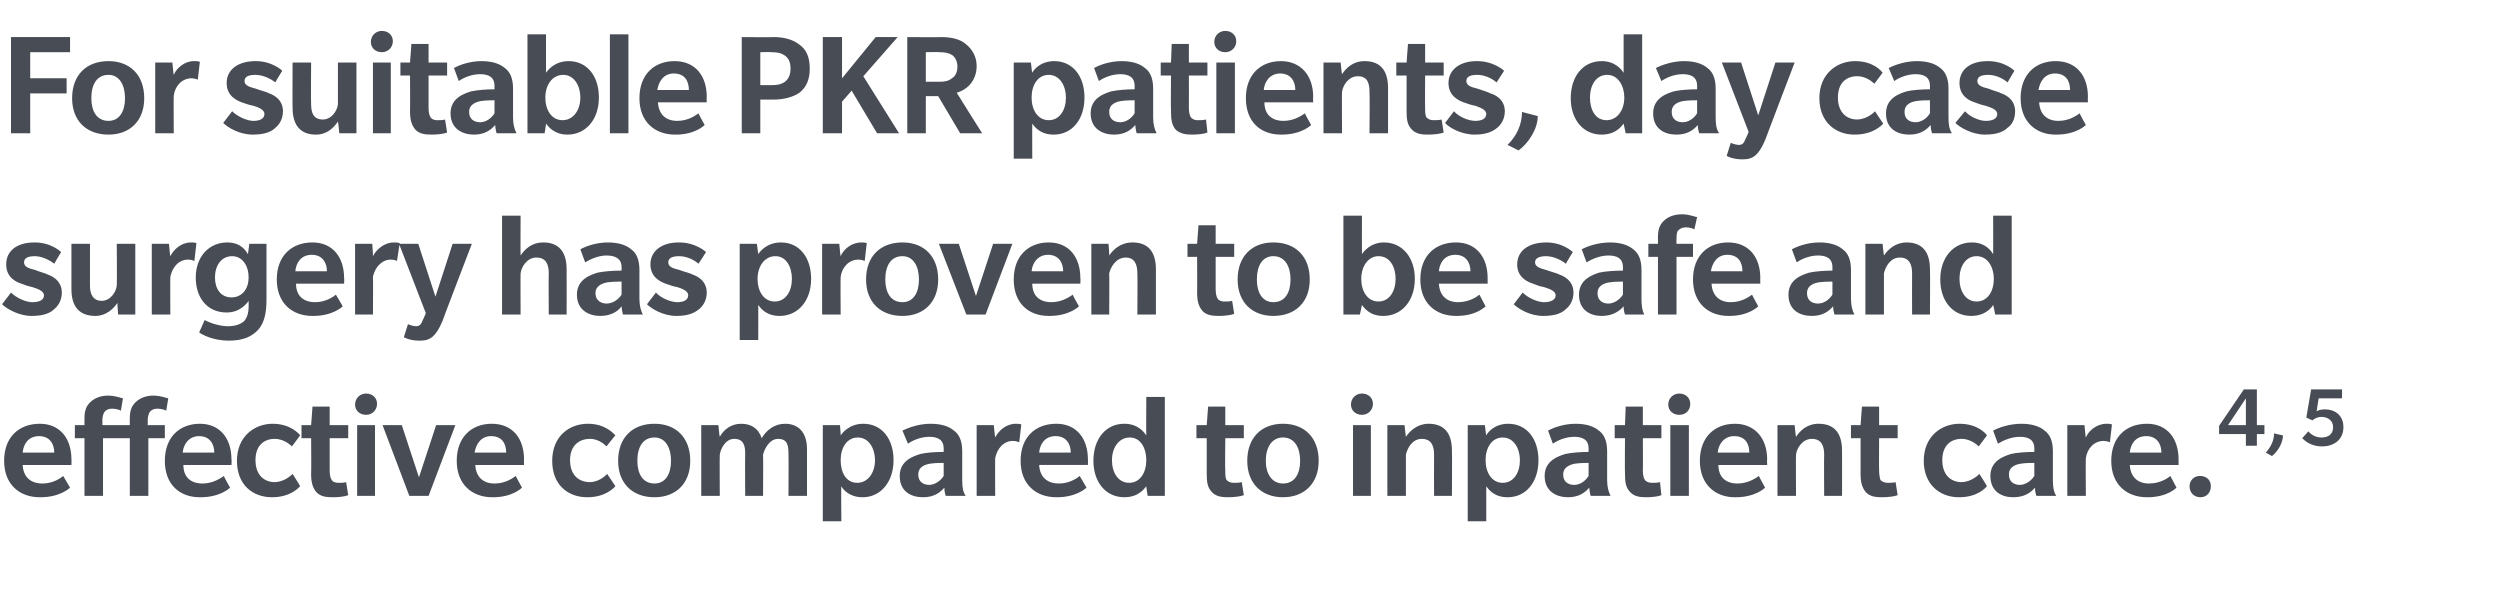
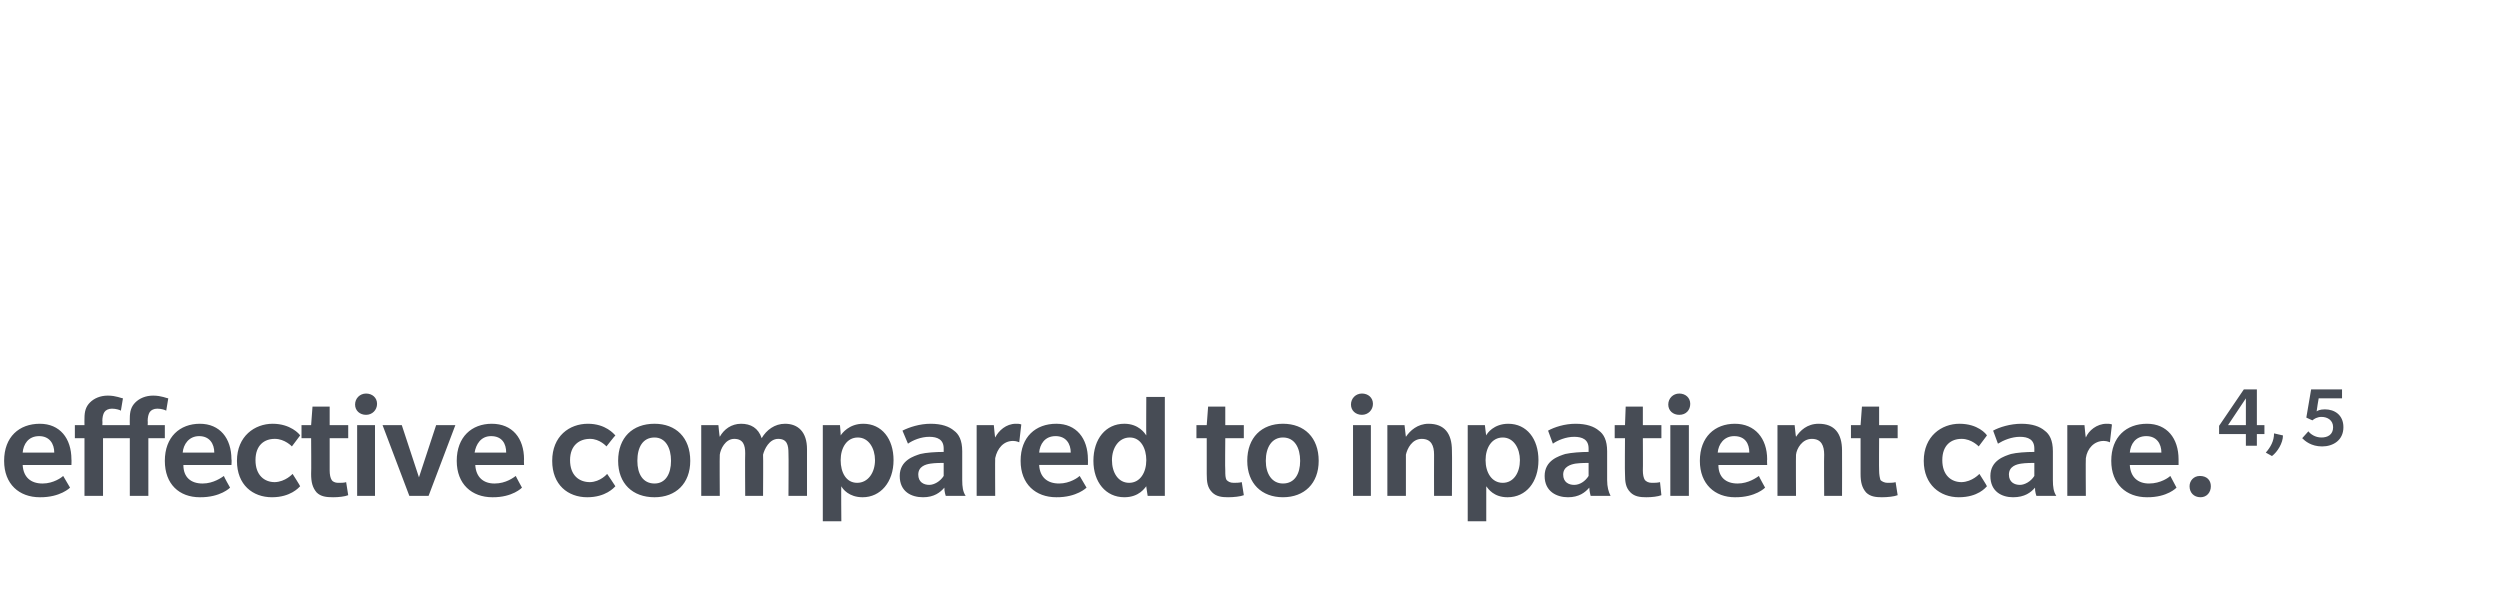
<svg xmlns="http://www.w3.org/2000/svg" version="1.1" width="364px" height="88.6px" viewBox="0 -5 364 88.6" style="top:-5px">
  <desc>For suitable PKR patients, day case surgery has proven to be safe and effective compared to inpatient care.4, 5</desc>
  <defs />
  <g id="Polygon140192">
    <path d="m3.3 62.7c.1 1.8 1.2 2.7 2.9 2.7c1.6 0 2.8-.9 3-1.1l1 1.7s-1.4 1.43-4.4 1.4c-3 0-5.2-1.9-5.2-5.3c0-3.5 2.2-5.4 5.2-5.4c2.9 0 4.6 2.1 4.6 5.2c.03-.04 0 .8 0 .8H3.3zm2.4-4.2c-1.6 0-2.3 1.2-2.4 2.4h4.6c0-1.3-.7-2.4-2.2-2.4zm11.9-3.7c-.1-.1-.7-.3-1.3-.3c-.5 0-.9.2-1.1.5c-.2.3-.3.8-.3 1.3c.04 0 0 .6 0 .6h4s-.02-1.02 0-1c0-1 .2-1.7.8-2.3c.6-.6 1.5-1 2.6-1c1.2 0 2 .4 2.2.4l-.3 1.8c-.1-.1-.7-.3-1.3-.3c-.5 0-.9.2-1.1.5c-.2.3-.3.8-.3 1.3c.04 0 0 .6 0 .6h2.5v1.9h-2.4v8.4h-2.7v-8.4H15v8.4h-2.7v-8.4h-1.4v-1.9h1.4s-.02-1.02 0-1c0-1 .2-1.7.8-2.3c.6-.6 1.5-1 2.6-1c1.2 0 2 .4 2.2.4l-.3 1.8zm9.1 7.9c0 1.8 1.1 2.7 2.8 2.7c1.6 0 2.8-.9 3.1-1.1c-.04.05.9 1.7.9 1.7c0 0-1.38 1.43-4.4 1.4c-3 0-5.1-1.9-5.1-5.3c0-3.5 2.2-5.4 5.1-5.4c2.9 0 4.6 2.1 4.6 5.2c.05-.04 0 .8 0 .8h-7zm2.3-4.2c-1.5 0-2.3 1.2-2.4 2.4h4.6c0-1.3-.7-2.4-2.2-2.4zm14.7 7.3c-.2.2-1.4 1.6-4.1 1.6c-2.8 0-5.1-1.8-5.1-5.3c0-3.6 2.6-5.4 5.2-5.4c2.6 0 3.9 1.5 4 1.7c-.01-.01-1.2 1.6-1.2 1.6c0 0-1.03-1.11-2.5-1.1c-1.5 0-2.8.9-2.8 3.1c0 2.2 1.3 3.2 2.8 3.2c1.56-.04 2.6-1.2 2.6-1.2c0 0 1.14 1.78 1.1 1.8zm7 1.3c-.5.2-1.4.3-2.2.3c-1 0-1.8-.1-2.4-.7c-.6-.7-.8-1.5-.8-2.7c.04.02 0-5.2 0-5.2h-1.4v-1.9h1.4l.2-2.7h2.5v2.7h2.7v1.9H48v4.7c0 .6.1 1.1.3 1.4c.1.2.5.4.9.4c.5 0 .9 0 1.2-.1l.3 1.9zm2.6-11.7c-.9 0-1.6-.6-1.6-1.5c0-.9.7-1.6 1.6-1.6c.9 0 1.6.6 1.6 1.5c0 .9-.7 1.6-1.6 1.6zM52 67.2V56.9h2.6v10.3H52zm10.4 0h-2.8l-3.9-10.3h2.8l2.5 7.6l2.5-7.6h2.8l-3.9 10.3zm6.8-4.5c.1 1.8 1.2 2.7 2.8 2.7c1.7 0 2.8-.9 3.1-1.1c-.01.05.9 1.7.9 1.7c0 0-1.35 1.43-4.3 1.4c-3 0-5.2-1.9-5.2-5.3c0-3.5 2.2-5.4 5.1-5.4c3 0 4.7 2.1 4.7 5.2c-.03-.04 0 .8 0 .8h-7.1zm2.3-4.2c-1.5 0-2.2 1.2-2.4 2.4h4.6c0-1.3-.6-2.4-2.2-2.4zm18.1 7.3c-.2.2-1.4 1.6-4.1 1.6c-2.8 0-5.1-1.8-5.1-5.3c0-3.6 2.5-5.4 5.2-5.4c2.6 0 3.8 1.5 4 1.7c-.04-.01-1.3 1.6-1.3 1.6c0 0-.96-1.11-2.4-1.1c-1.5 0-2.9.9-2.9 3.1c0 2.2 1.3 3.2 2.9 3.2c1.53-.04 2.5-1.2 2.5-1.2c0 0 1.21 1.78 1.2 1.8zm5.7 1.6c-3.2 0-5.3-2-5.3-5.3c0-3.4 2.1-5.4 5.3-5.4c3.1 0 5.2 2 5.2 5.4c0 3.3-2.1 5.3-5.2 5.3zm0-8.7c-1.7 0-2.5 1.4-2.5 3.4c0 1.9.8 3.3 2.5 3.3c1.6 0 2.4-1.4 2.4-3.3c0-1.9-.8-3.4-2.4-3.4zm19.5 8.5s.04-6.15 0-6.2c0-1.2-.2-2.1-1.5-2.1c-1.3 0-2 1.5-2.2 2.3c.04-.04 0 6 0 6h-2.6s-.04-6.15 0-6.2c0-1.2-.3-2.1-1.6-2.1c-1.3 0-2 1.5-2.1 2.3c-.04-.04 0 6 0 6h-2.7V56.9h2.5s.16 1.73.2 1.7c.6-1.1 1.7-1.9 3.1-1.9c1.4 0 2.5.6 3 2.1c.7-1.2 1.9-2.1 3.4-2.1c1.9 0 3.2 1.2 3.2 3.7v6.8h-2.7zm10.8.2c-2 0-2.9-1.2-3.1-1.6c-.05-.04 0 5.1 0 5.1h-2.7v-14h2.5s.13 1.51.1 1.5c.2-.3 1.2-1.7 3.3-1.7c2.7 0 4.4 2.2 4.4 5.3c0 3.2-1.9 5.4-4.5 5.4zm-.7-8.7c-1.6 0-2.5 1.5-2.5 3.3c0 1.8.8 3.3 2.4 3.3c1.6 0 2.6-1.5 2.6-3.3c0-1.7-.9-3.3-2.5-3.3zm12.8 8.5s-.22-.63-.2-1.2c-.6.7-1.5 1.4-3.1 1.4c-1.7 0-3.4-.8-3.4-3.1c0-2.3 2.1-2.9 3-3.2c.8-.2 2.2-.3 3.4-.3v-.5c0-1.3-.9-1.7-2.1-1.7c-1.2 0-2.4.5-3.1 1l-.8-1.9c1-.5 2.5-1 4.1-1c1.6 0 2.7.4 3.4 1c.7.5 1.2 1.4 1.2 3v4.2c0 1 .1 1.7.5 2.3h-2.9zm-.3-4.8c-.2 0-1.3 0-1.9.1c-.7.1-1.8.4-1.8 1.6c0 1.1.8 1.5 1.6 1.5c.7 0 1.6-.5 2.1-1.3v-1.9zm11-3s-.39-.2-.9-.2c-1.4 0-2.3 1.1-2.6 2.5c-.03.01 0 5.5 0 5.5h-2.7V56.9h2.5s.17 1.84.2 1.8c.5-1 1.6-2 3-2c.51-.03.8.1.8.1l-.3 2.6zm2.9 3.3c.1 1.8 1.2 2.7 2.9 2.7c1.6 0 2.8-.9 3-1.1l1 1.7s-1.41 1.43-4.4 1.4c-3 0-5.2-1.9-5.2-5.3c0-3.5 2.2-5.4 5.2-5.4c2.9 0 4.6 2.1 4.6 5.2c.02-.04 0 .8 0 .8h-7.1zm2.4-4.2c-1.6 0-2.3 1.2-2.4 2.4h4.6c0-1.3-.7-2.4-2.2-2.4zm13.4 8.7s-.23-1.44-.2-1.4c-.2.2-1 1.6-3.2 1.6c-2.7 0-4.5-2.2-4.5-5.3c0-3.2 1.8-5.4 4.5-5.4c2.1 0 3 1.4 3.2 1.7c-.03.01 0-5.6 0-5.6h2.7v14.4h-2.5zm-2.6-8.5c-1.6 0-2.6 1.5-2.6 3.3c0 1.8.9 3.3 2.5 3.3c1.6 0 2.5-1.5 2.5-3.3c0-1.7-.8-3.3-2.4-3.3zm16.6 8.4c-.5.2-1.5.3-2.3.3c-.9 0-1.7-.1-2.3-.7c-.7-.7-.8-1.5-.8-2.7v-5.2h-1.5v-1.9h1.5l.2-2.7h2.5v2.7h2.7v1.9h-2.7s-.05 4.71 0 4.7c0 .6 0 1.1.2 1.4c.2.2.5.4 1 .4c.4 0 .8 0 1.2-.1l.3 1.9zm5.7.3c-3.1 0-5.2-2-5.2-5.3c0-3.4 2.1-5.4 5.2-5.4c3.1 0 5.2 2 5.2 5.4c0 3.3-2.1 5.3-5.2 5.3zm0-8.7c-1.6 0-2.5 1.4-2.5 3.4c0 1.9.9 3.3 2.5 3.3c1.7 0 2.5-1.4 2.5-3.3c0-1.9-.8-3.4-2.5-3.4zm11.5-3.3c-.9 0-1.6-.6-1.6-1.5c0-.9.7-1.6 1.6-1.6c.9 0 1.6.6 1.6 1.5c0 .9-.7 1.6-1.6 1.6zM197 67.2V56.9h2.6v10.3H197zm11.8 0s-.02-5.97 0-6c0-1.3-.4-2.3-1.8-2.3c-1.4 0-2.1 1.4-2.3 2.3v6H202V56.9h2.5s.19 1.73.2 1.7c.6-.9 1.7-1.9 3.3-1.9c2.3 0 3.4 1.4 3.4 3.9c.04.01 0 6.6 0 6.6h-2.6zm10.7.2c-2 0-2.8-1.2-3.1-1.6v5.1h-2.7v-14h2.5s.17 1.51.2 1.5c.1-.3 1.1-1.7 3.2-1.7c2.7 0 4.4 2.2 4.4 5.3c0 3.2-1.8 5.4-4.5 5.4zm-.7-8.7c-1.6 0-2.5 1.5-2.5 3.3c0 1.8.9 3.3 2.5 3.3c1.6 0 2.5-1.5 2.5-3.3c0-1.7-.9-3.3-2.5-3.3zm12.8 8.5s-.18-.63-.2-1.2c-.6.7-1.5 1.4-3.1 1.4c-1.6 0-3.4-.8-3.4-3.1c0-2.3 2.1-2.9 3-3.2c.9-.2 2.3-.3 3.4-.3v-.5c0-1.3-.9-1.7-2.1-1.7c-1.2 0-2.4.5-3.1 1l-.7-1.9c.9-.5 2.4-1 4-1c1.6 0 2.7.4 3.4 1c.7.5 1.2 1.4 1.2 3v4.2c0 1 .2 1.7.5 2.3h-2.9zm-.3-4.8c-.2 0-1.2 0-1.9.1c-.6.1-1.8.4-1.8 1.6c0 1.1.8 1.5 1.6 1.5c.8 0 1.6-.5 2.1-1.3v-1.9zm10.6 4.7c-.5.2-1.4.3-2.2.3c-.9 0-1.7-.1-2.3-.7c-.7-.7-.8-1.5-.8-2.7c-.04.02 0-5.2 0-5.2h-1.5v-1.9h1.5l.1-2.7h2.5v2.7h2.7v1.9h-2.7s.03 4.71 0 4.7c0 .6.1 1.1.3 1.4c.2.2.5.4 1 .4c.4 0 .8 0 1.2-.1l.2 1.9zm2.6-11.7c-.9 0-1.6-.6-1.6-1.5c0-.9.7-1.6 1.6-1.6c.9 0 1.6.6 1.6 1.5c0 .9-.6 1.6-1.6 1.6zm-1.3 11.8V56.9h2.7v10.3h-2.7zm7-4.5c0 1.8 1.1 2.7 2.8 2.7c1.6 0 2.8-.9 3.1-1.1c-.02.05.9 1.7.9 1.7c0 0-1.36 1.43-4.4 1.4c-2.9 0-5.1-1.9-5.1-5.3c0-3.5 2.2-5.4 5.1-5.4c2.9 0 4.7 2.1 4.7 5.2c-.04-.04 0 .8 0 .8h-7.1zm2.3-4.2c-1.5 0-2.3 1.2-2.4 2.4h4.6c0-1.3-.6-2.4-2.2-2.4zm13.1 8.7s-.04-5.97 0-6c0-1.3-.4-2.3-1.8-2.3c-1.4 0-2.2 1.4-2.3 2.3c-.03-.04 0 6 0 6h-2.7V56.9h2.5s.17 1.73.2 1.7c.6-.9 1.6-1.9 3.3-1.9c2.3 0 3.4 1.4 3.4 3.9c.02.01 0 6.6 0 6.6h-2.6zm10.7-.1c-.5.2-1.5.3-2.3.3c-.9 0-1.7-.1-2.3-.7c-.6-.7-.8-1.5-.8-2.7v-5.2h-1.4v-1.9h1.4l.2-2.7h2.5v2.7h2.7v1.9h-2.7s-.03 4.71 0 4.7c0 .6.1 1.1.2 1.4c.2.2.6.4 1 .4c.4 0 .9 0 1.2-.1l.3 1.9zm13-1.3c-.2.2-1.3 1.6-4.1 1.6c-2.7 0-5.1-1.8-5.1-5.3c0-3.6 2.6-5.4 5.2-5.4c2.7 0 3.9 1.5 4 1.7l-1.2 1.6s-1.03-1.11-2.5-1.1c-1.5 0-2.8.9-2.8 3.1c0 2.2 1.3 3.2 2.8 3.2c1.56-.04 2.6-1.2 2.6-1.2c0 0 1.14 1.78 1.1 1.8zm7.2 1.4s-.23-.63-.2-1.2c-.6.7-1.5 1.4-3.2 1.4c-1.6 0-3.3-.8-3.3-3.1c0-2.3 2.1-2.9 3-3.2c.8-.2 2.2-.3 3.4-.3v-.5c0-1.3-.9-1.7-2.1-1.7c-1.2 0-2.4.5-3.2 1l-.7-1.9c.9-.5 2.5-1 4.1-1c1.6 0 2.7.4 3.4 1c.7.5 1.2 1.4 1.2 3v4.2c0 1 .1 1.7.5 2.3h-2.9zm-.3-4.8c-.2 0-1.3 0-1.9.1c-.7.1-1.8.4-1.8 1.6c0 1.1.8 1.5 1.6 1.5c.7 0 1.6-.5 2.1-1.3v-1.9zm11-3s-.39-.2-.9-.2c-1.4 0-2.4 1.1-2.6 2.5c-.04.01 0 5.5 0 5.5H301V56.9h2.5s.16 1.84.2 1.8c.4-1 1.6-2 3-2c.5-.03.8.1.8.1l-.3 2.6zm2.9 3.3c.1 1.8 1.2 2.7 2.8 2.7c1.7 0 2.9-.9 3.1-1.1l.9 1.7s-1.31 1.43-4.3 1.4c-3 0-5.2-1.9-5.2-5.3c0-3.5 2.2-5.4 5.2-5.4c2.9 0 4.6 2.1 4.6 5.2v.8h-7.1zm2.4-4.2c-1.6 0-2.3 1.2-2.4 2.4h4.6c0-1.3-.7-2.4-2.2-2.4zm7.9 8.9c-1 0-1.6-.7-1.6-1.6c0-.8.6-1.5 1.5-1.5c1 0 1.6.6 1.6 1.5c0 .9-.6 1.6-1.5 1.6zm8.2-9.2v1.7H327v-1.7h-3.9V57l3.6-5.3h1.9v5.2h1.1v1.3h-1.1zM327 53l-2.6 3.9h2.6V53zm5.4 5.4c0 1.1-.8 2.4-1.6 3l-.9-.5c.7-.8 1.2-1.7 1.2-2.8l1.3.3zm5.7 1.6c-1.6 0-2.5-.8-2.9-1.2l.9-1c.3.4 1 .9 1.9.9c.9 0 1.7-.4 1.7-1.5c0-1-.8-1.5-1.7-1.5c-.6 0-1.1.3-1.3.5c.01.03-.9-.4-.9-.4l.7-4.1h4.5v1.3h-3.4s-.32 1.86-.3 1.9c.1-.1.5-.3 1.2-.3c1.4 0 2.7.8 2.7 2.6c0 1.9-1.5 2.8-3.1 2.8z" stroke="none" fill="#474c55" />
  </g>
  <g id="Polygon140191">
-     <path d="m7.9 40c-.5.5-1.4 1-3.3 1c-1.8 0-3.6-1-4.3-1.7l1.3-1.7c.8.8 2.2 1.4 3.1 1.4c1 0 1.7-.3 1.7-1c0-.7-1.1-1-1.7-1.2c-.5-.1-1.1-.3-1.6-.5c-.6-.2-2.2-.8-2.2-2.8c0-2 1.6-3.2 4.1-3.2c2.46-.03 3.9 1.4 3.9 1.4c0 0-1 1.65-1 1.7c-.9-.7-2-1.1-2.8-1.1c-.9 0-1.6.2-1.6.9c0 .7.8.9 1.6 1.1c.7.3 1.6.5 1.9.7c.3.1 2 .7 2 2.6c0 1.2-.6 2-1.1 2.4zm9.3.8s-.13-1.73-.1-1.7c-.6.9-1.7 1.9-3.2 1.9c-2.3 0-3.5-1.3-3.5-3.9c.01.01 0-6.6 0-6.6h2.7s-.01 6.06 0 6.1c0 1.3.5 2.2 1.7 2.2c1.3 0 2.1-1.3 2.2-2.2c.05-.01 0-6.1 0-6.1h2.7v10.3h-2.5zM28.3 33s-.38-.2-.9-.2c-1.4 0-2.3 1.1-2.6 2.5c-.03.01 0 5.5 0 5.5h-2.7V30.5h2.5s.17 1.84.2 1.8c.5-1 1.6-2 3-2c.51-.03.8.1.8.1l-.3 2.6zm9.3 10c-.9 1-2.2 1.6-4.3 1.6c-2.1 0-3.8-.8-4.3-1.2l.8-1.8c.9.5 2.3.9 3.4.9c1.1 0 1.8-.3 2.3-.7c.4-.4.7-1.1.7-2.2v-.8c-.2.3-1.2 1.7-3.2 1.7c-2.8 0-4.5-2.1-4.5-5.1c0-3 1.9-5.1 4.6-5.1c2.1 0 2.8 1.4 3 1.7l.2-1.5h2.5v8.1c0 1.9-.3 3.4-1.2 4.4zm-3.8-10.7c-1.6 0-2.5 1.4-2.5 3.1c0 1.6.8 2.9 2.4 2.9c1.6 0 2.5-1.3 2.5-2.9c0-1.7-.9-3.1-2.4-3.1zm9.3 4c0 1.8 1.1 2.7 2.8 2.7c1.6 0 2.8-.9 3-1.1c.05.05 1 1.7 1 1.7c0 0-1.39 1.43-4.4 1.4c-3 0-5.2-1.9-5.2-5.3c0-3.5 2.2-5.4 5.2-5.4c2.9 0 4.6 2.1 4.6 5.2c.04-.04 0 .8 0 .8h-7zm2.3-4.2c-1.6 0-2.3 1.2-2.4 2.4h4.6c0-1.3-.7-2.4-2.2-2.4zm12.4.9s-.31-.2-.9-.2c-1.3 0-2.3 1.1-2.6 2.5c.04.01 0 5.5 0 5.5h-2.6V30.5h2.5s.14 1.84.1 1.8c.5-1 1.7-2 3-2c.58-.03.9.1.9.1l-.4 2.6zm6.6 8.8c-.9 2.1-1.7 2.8-3.2 2.8c-1.51.04-2.4-.5-2.4-.5l.6-1.9s.57.26 1.1.3c.6 0 .8-.2 1.1-1c.02.04.4-.9.4-.9l-3.9-10.1h2.8l2.5 7.7l2.5-7.7h2.8s-4.33 11.3-4.3 11.3zm15.5-1s-.04-5.97 0-6c0-1.3-.4-2.3-1.8-2.3c-1.4 0-2.2 1.4-2.3 2.3c-.03-.04 0 6 0 6h-2.7V26.4h2.7s-.03 5.83 0 5.8c.6-.9 1.6-1.9 3.3-1.9c2.3 0 3.4 1.4 3.4 3.9c.02.01 0 6.6 0 6.6h-2.6zm10.8 0s-.17-.63-.2-1.2c-.5.7-1.5 1.4-3.1 1.4c-1.6 0-3.4-.8-3.4-3.1c0-2.3 2.1-2.9 3-3.2c.9-.2 2.3-.3 3.5-.3v-.5c0-1.3-1-1.7-2.2-1.7c-1.1 0-2.3.5-3.1 1l-.7-1.9c.9-.5 2.4-1 4-1c1.6 0 2.7.4 3.4 1c.7.5 1.2 1.4 1.2 3v4.2c0 1 .2 1.7.5 2.3h-2.9zm-.2-4.8c-.3 0-1.3 0-2 .1c-.6.1-1.8.4-1.8 1.6c0 1.1.9 1.5 1.6 1.5c.8 0 1.7-.5 2.2-1.3V36zm11.3 4c-.6.5-1.5 1-3.3 1c-1.9 0-3.6-1-4.3-1.7l1.3-1.7c.7.8 2.2 1.4 3.1 1.4c.9 0 1.6-.3 1.6-1c0-.7-1-1-1.6-1.2c-.6-.1-1.1-.3-1.7-.5c-.5-.2-2.2-.8-2.2-2.8c0-2 1.7-3.2 4.1-3.2c2.51-.03 4 1.4 4 1.4c0 0-1.05 1.65-1.1 1.7c-.8-.7-1.9-1.1-2.8-1.1c-.9 0-1.6.2-1.6.9c0 .7.8.9 1.6 1.1c.8.3 1.7.5 2 .7c.3.1 2 .7 2 2.6c0 1.2-.6 2-1.1 2.4zm11.7 1c-2 0-2.8-1.2-3.1-1.6c.02-.04 0 5.1 0 5.1h-2.7v-14h2.5s.19 1.51.2 1.5c.2-.3 1.2-1.7 3.3-1.7c2.7 0 4.4 2.2 4.4 5.3c0 3.2-1.9 5.4-4.6 5.4zm-.6-8.7c-1.6 0-2.6 1.5-2.6 3.3c0 1.8.9 3.3 2.5 3.3c1.6 0 2.5-1.5 2.5-3.3c0-1.7-.8-3.3-2.4-3.3zm13 .7s-.39-.2-.9-.2c-1.4 0-2.4 1.1-2.6 2.5c-.04.01 0 5.5 0 5.5h-2.7V30.5h2.5s.16 1.84.2 1.8c.4-1 1.6-2 3-2c.5-.03.8.1.8.1l-.3 2.6zm5.5 8c-3.2 0-5.3-2-5.3-5.3c0-3.4 2.1-5.4 5.3-5.4c3.1 0 5.2 2 5.2 5.4c0 3.3-2.1 5.3-5.2 5.3zm0-8.7c-1.7 0-2.5 1.4-2.5 3.4c0 1.9.8 3.3 2.5 3.3c1.6 0 2.4-1.4 2.4-3.3c0-1.9-.8-3.4-2.4-3.4zm12.1 8.5h-2.8l-4-10.3h2.9l2.5 7.6l2.5-7.6h2.8l-3.9 10.3zm6.8-4.5c0 1.8 1.1 2.7 2.8 2.7c1.6 0 2.8-.9 3.1-1.1c-.05.05.9 1.7.9 1.7c0 0-1.39 1.43-4.4 1.4c-3 0-5.1-1.9-5.1-5.3c0-3.5 2.2-5.4 5.1-5.4c2.9 0 4.6 2.1 4.6 5.2c.04-.04 0 .8 0 .8h-7zm2.3-4.2c-1.5 0-2.3 1.2-2.4 2.4h4.6c0-1.3-.7-2.4-2.2-2.4zm13 8.7s.04-5.97 0-6c0-1.3-.4-2.3-1.7-2.3c-1.4 0-2.2 1.4-2.4 2.3c.04-.04 0 6 0 6h-2.6V30.5h2.5s.14 1.73.1 1.7c.6-.9 1.7-1.9 3.4-1.9c2.3 0 3.4 1.4 3.4 3.9v6.6h-2.7zm14.1-.1c-.5.2-1.5.3-2.2.3c-1 0-1.8-.1-2.4-.7c-.6-.7-.8-1.5-.8-2.7c.03.02 0-5.2 0-5.2h-1.4v-1.9h1.4l.2-2.7h2.5v2.7h2.7v1.9H177v4.7c0 .6.1 1.1.3 1.4c.1.2.5.4.9.4c.5 0 .9 0 1.2-.1l.3 1.9zm5.7.3c-3.1 0-5.2-2-5.2-5.3c0-3.4 2.1-5.4 5.2-5.4c3.2 0 5.3 2 5.3 5.4c0 3.3-2.1 5.3-5.3 5.3zm0-8.7c-1.6 0-2.4 1.4-2.4 3.4c0 1.9.8 3.3 2.4 3.3c1.7 0 2.5-1.4 2.5-3.3c0-1.9-.8-3.4-2.5-3.4zm16 8.7c-2 0-2.8-1.2-3.1-1.6l-.3 1.4h-2.4V26.4h2.7s-.02 5.61 0 5.6c.2-.3 1.2-1.7 3.2-1.7c2.7 0 4.5 2.2 4.5 5.3c0 3.2-1.9 5.4-4.6 5.4zm-.7-8.7c-1.5 0-2.5 1.5-2.5 3.3c0 1.8.9 3.3 2.5 3.3c1.6 0 2.5-1.5 2.5-3.3c0-1.7-.8-3.3-2.5-3.3zm8.8 4c.1 1.8 1.2 2.7 2.8 2.7c1.7 0 2.9-.9 3.1-1.1l.9 1.7s-1.32 1.43-4.3 1.4c-3 0-5.2-1.9-5.2-5.3c0-3.5 2.2-5.4 5.2-5.4c2.9 0 4.6 2.1 4.6 5.2v.8h-7.1zm2.4-4.2c-1.6 0-2.3 1.2-2.4 2.4h4.6c0-1.3-.7-2.4-2.2-2.4zM228 40c-.5.5-1.4 1-3.3 1c-1.9 0-3.6-1-4.3-1.7l1.3-1.7c.8.8 2.2 1.4 3.1 1.4c.9 0 1.7-.3 1.7-1c0-.7-1.1-1-1.7-1.2c-.6-.1-1.1-.3-1.6-.5c-.6-.2-2.3-.8-2.3-2.8c0-2 1.7-3.2 4.2-3.2c2.44-.03 3.9 1.4 3.9 1.4c0 0-1.02 1.65-1 1.7c-.9-.7-2-1.1-2.9-1.1c-.8 0-1.6.2-1.6.9c0 .7.9.9 1.6 1.1c.8.3 1.7.5 2 .7c.3.1 2 .7 2 2.6c0 1.2-.6 2-1.1 2.4zm8.6.8s-.23-.63-.2-1.2c-.6.7-1.6 1.4-3.2 1.4c-1.6 0-3.3-.8-3.3-3.1c0-2.3 2.1-2.9 2.9-3.2c.9-.2 2.3-.3 3.5-.3v-.5c0-1.3-.9-1.7-2.1-1.7c-1.2 0-2.4.5-3.2 1l-.7-1.9c.9-.5 2.5-1 4.1-1c1.6 0 2.7.4 3.4 1c.7.5 1.2 1.4 1.2 3v4.2c0 1 .1 1.7.4 2.3h-2.8zm-.3-4.8c-.2 0-1.3 0-1.9.1c-.7.1-1.8.4-1.8 1.6c0 1.1.8 1.5 1.6 1.5c.7 0 1.6-.5 2.1-1.3V36zm10.4-7.6c-.1-.1-.7-.3-1.2-.3c-.6 0-.9.2-1.2.5c-.2.3-.2.8-.2 1.3c-.03 0 0 .6 0 .6h2.4v1.9h-2.4v8.4h-2.7v-8.4H240v-1.9h1.4v-1c0-1 .2-1.7.8-2.3c.6-.6 1.5-1 2.7-1c1.1 0 1.9.4 2.2.4l-.4 1.8zm2.5 7.9c.1 1.8 1.2 2.7 2.8 2.7c1.7 0 2.8-.9 3.1-1.1c-.01.05.9 1.7.9 1.7c0 0-1.35 1.43-4.3 1.4c-3 0-5.2-1.9-5.2-5.3c0-3.5 2.2-5.4 5.1-5.4c3 0 4.7 2.1 4.7 5.2c-.02-.04 0 .8 0 .8h-7.1zm2.3-4.2c-1.5 0-2.2 1.2-2.4 2.4h4.6c0-1.3-.6-2.4-2.2-2.4zm15.6 8.7s-.2-.63-.2-1.2c-.6.7-1.5 1.4-3.1 1.4c-1.7 0-3.4-.8-3.4-3.1c0-2.3 2.1-2.9 3-3.2c.9-.2 2.3-.3 3.4-.3v-.5c0-1.3-.9-1.7-2.1-1.7c-1.2 0-2.4.5-3.1 1l-.7-1.9c.9-.5 2.4-1 4-1c1.6 0 2.7.4 3.4 1c.7.5 1.2 1.4 1.2 3v4.2c0 1 .2 1.7.5 2.3h-2.9zm-.3-4.8c-.2 0-1.2 0-1.9.1c-.7.1-1.8.4-1.8 1.6c0 1.1.8 1.5 1.6 1.5c.8 0 1.6-.5 2.1-1.3V36zm11.6 4.8s-.02-5.97 0-6c0-1.3-.4-2.3-1.8-2.3c-1.4 0-2.1 1.4-2.3 2.3v6h-2.7V30.5h2.5s.19 1.73.2 1.7c.6-.9 1.7-1.9 3.3-1.9c2.3 0 3.4 1.4 3.4 3.9c.05.01 0 6.6 0 6.6h-2.6zm12.1 0s-.28-1.44-.3-1.4c-.1.2-1 1.6-3.2 1.6c-2.7 0-4.5-2.2-4.5-5.3c0-3.2 1.9-5.4 4.6-5.4c2.1 0 2.9 1.4 3.1 1.7c.02.01 0-5.6 0-5.6h2.7v14.4h-2.4zm-2.7-8.5c-1.6 0-2.5 1.5-2.5 3.3c0 1.8.9 3.3 2.5 3.3c1.6 0 2.5-1.5 2.5-3.3c0-1.7-.9-3.3-2.5-3.3z" stroke="none" fill="#474c55" />
-   </g>
+     </g>
  <g id="Polygon140190">
-     <path d="m4.4 2.6v3.8h5.3v2.2H4.4v5.8H1.6v-14h8.6v2.2H4.4zm11.4 12c-3.2 0-5.3-2-5.3-5.3c0-3.4 2.1-5.4 5.3-5.4c3.1 0 5.2 2 5.2 5.4c0 3.3-2.1 5.3-5.2 5.3zm0-8.7c-1.7 0-2.5 1.4-2.5 3.4c0 1.9.8 3.3 2.5 3.3c1.6 0 2.4-1.4 2.4-3.3c0-1.9-.8-3.4-2.4-3.4zm13 .7s-.4-.2-.9-.2c-1.4 0-2.4 1.1-2.6 2.5c-.04.01 0 5.5 0 5.5h-2.7V4.1h2.5s.16 1.84.2 1.8c.4-1 1.6-2 2.9-2c.6-.03.9.1.9.1l-.3 2.6zm11.3 7c-.5.5-1.4 1-3.3 1c-1.9 0-3.6-1-4.3-1.7l1.3-1.7c.8.8 2.2 1.4 3.1 1.4c.9 0 1.6-.3 1.6-1c0-.7-1-1-1.6-1.2c-.6-.1-1.1-.3-1.7-.5c-.5-.2-2.2-.8-2.2-2.8c0-2 1.7-3.2 4.2-3.2c2.42-.03 3.9 1.4 3.9 1.4c0 0-1.04 1.65-1 1.7c-.9-.7-2-1.1-2.9-1.1c-.9 0-1.6.2-1.6.9c0 .7.9.9 1.6 1.1c.8.3 1.7.5 2 .7c.3.1 2 .7 2 2.6c0 1.2-.6 2-1.1 2.4zm9.3.8s-.16-1.73-.2-1.7c-.6.9-1.6 1.9-3.2 1.9c-2.2 0-3.4-1.3-3.4-3.9c-.03.01 0-6.6 0-6.6h2.7s-.05 6.06 0 6.1c0 1.3.4 2.2 1.7 2.2c1.3 0 2.1-1.3 2.2-2.2c.01-.01 0-6.1 0-6.1h2.7v10.3h-2.5zm6.2-11.8c-.9 0-1.6-.6-1.6-1.5c0-.9.7-1.6 1.6-1.6c.9 0 1.6.6 1.6 1.5c0 .9-.7 1.6-1.6 1.6zm-1.3 11.8V4.1h2.6v10.3h-2.6zm10.8-.1c-.5.2-1.5.3-2.2.3c-1 0-1.8-.1-2.4-.7c-.6-.7-.8-1.5-.8-2.7c.03.02 0-5.2 0-5.2h-1.4V4.1h1.4l.2-2.7h2.5v2.7h2.7v1.9h-2.7v4.7c0 .6.1 1.1.3 1.4c.1.2.5.4.9.4c.5 0 .9 0 1.2-.1l.3 1.9zm7.2.1s-.18-.63-.2-1.2c-.6.7-1.5 1.4-3.1 1.4c-1.6 0-3.4-.8-3.4-3.1c0-2.3 2.1-2.9 3-3.2c.9-.2 2.3-.3 3.4-.3v-.5c0-1.3-.9-1.7-2.1-1.7c-1.2 0-2.4.5-3.1 1l-.7-1.9c.9-.5 2.4-1 4-1c1.6 0 2.7.4 3.4 1c.7.5 1.2 1.4 1.2 3v4.2c0 1 .2 1.7.5 2.3h-2.9zM72 9.6c-.2 0-1.2 0-1.9.1c-.6.1-1.8.4-1.8 1.6c0 1.1.8 1.5 1.6 1.5c.8 0 1.6-.5 2.1-1.3V9.6zm10.6 5c-1.9 0-2.8-1.2-3.1-1.6c.03-.04-.2 1.4-.2 1.4h-2.5V0h2.7v5.6c.2-.3 1.2-1.7 3.3-1.7c2.7 0 4.4 2.2 4.4 5.3c0 3.2-1.9 5.4-4.6 5.4zM82 5.9c-1.6 0-2.6 1.5-2.6 3.3c0 1.8.9 3.3 2.5 3.3c1.6 0 2.6-1.5 2.6-3.3c0-1.7-.9-3.3-2.5-3.3zm6.8 8.5V0h2.7v14.4h-2.7zm7-4.5c.1 1.8 1.2 2.7 2.8 2.7c1.7 0 2.8-.9 3.1-1.1c-.02.05.9 1.7.9 1.7c0 0-1.36 1.43-4.3 1.4c-3 0-5.2-1.9-5.2-5.3c0-3.5 2.2-5.4 5.1-5.4c3 0 4.7 2.1 4.7 5.2c-.03-.04 0 .8 0 .8h-7.1zm2.3-4.2c-1.5 0-2.2 1.2-2.4 2.4h4.6c0-1.3-.6-2.4-2.2-2.4zm18.3 2.8c-1 .7-2.5 1-3.7 1h-2v4.9H108v-14s4.7.04 4.7 0c1.3 0 2.7.3 3.7 1.1c1 .7 1.5 1.8 1.5 3.5c0 1.6-.5 2.7-1.5 3.5zm-2.1-5.4c-.6-.4-1.1-.5-2-.5c-.04-.05-1.6 0-1.6 0v4.8h1.5c1 0 1.5-.1 2.1-.5c.5-.4.8-1 .8-1.9c0-1-.3-1.5-.8-1.9zm13.4 11.3L124 8.2l-1.4 1.6v4.6h-2.8v-14h2.8v6l4.9-6h3.2l-5 5.7l5.2 8.3h-3.2zm12.1 0L136.6 9h-1.8v5.4h-2.7v-14s5 .04 5 0c1.4 0 2.7.3 3.5 1c.9.7 1.6 1.8 1.6 3.2c0 2-1.2 3.4-2.9 3.9c0 .04 3.7 5.9 3.7 5.9h-3.2zM138.6 3c-.5-.3-1-.4-1.8-.4c-.01-.05-2 0-2 0v4.3h2c.8 0 1.3-.1 1.8-.5c.5-.3.8-.9.8-1.7c0-.7-.3-1.4-.8-1.7zm14.8 11.6c-2 0-2.8-1.2-3.1-1.6c-.02-.04 0 5.1 0 5.1h-2.7v-14h2.5s.16 1.51.2 1.5c.1-.3 1.1-1.7 3.2-1.7c2.7 0 4.4 2.2 4.4 5.3c0 3.2-1.8 5.4-4.5 5.4zm-.7-8.7c-1.6 0-2.5 1.5-2.5 3.3c0 1.8.9 3.3 2.5 3.3c1.6 0 2.5-1.5 2.5-3.3c0-1.7-.9-3.3-2.5-3.3zm12.8 8.5s-.19-.63-.2-1.2c-.6.7-1.5 1.4-3.1 1.4c-1.6 0-3.4-.8-3.4-3.1c0-2.3 2.1-2.9 3-3.2c.9-.2 2.3-.3 3.4-.3v-.5c0-1.3-.9-1.7-2.1-1.7c-1.2 0-2.4.5-3.1 1l-.7-1.9c.9-.5 2.4-1 4-1c1.6 0 2.7.4 3.4 1c.7.5 1.2 1.4 1.2 3v4.2c0 1 .2 1.7.5 2.3h-2.9zm-.3-4.8c-.2 0-1.2 0-1.9.1c-.7.1-1.8.4-1.8 1.6c0 1.1.8 1.5 1.6 1.5c.8 0 1.6-.5 2.1-1.3V9.6zm10.6 4.7c-.5.2-1.4.3-2.2.3c-.9 0-1.7-.1-2.4-.7c-.6-.7-.7-1.5-.7-2.7c-.05.02 0-5.2 0-5.2H169V4.1h1.5l.1-2.7h2.5v2.7h2.7v1.9h-2.7s.02 4.71 0 4.7c0 .6.1 1.1.3 1.4c.2.2.5.4.9.4c.5 0 .9 0 1.3-.1l.2 1.9zm2.6-11.7c-.9 0-1.6-.6-1.6-1.5c0-.9.7-1.6 1.6-1.6c.9 0 1.6.6 1.6 1.5c0 .9-.7 1.6-1.6 1.6zm-1.3 11.8V4.1h2.7v10.3h-2.7zm7-4.5c0 1.8 1.1 2.7 2.8 2.7c1.6 0 2.8-.9 3.1-1.1c-.03.05.9 1.7.9 1.7c0 0-1.37 1.43-4.4 1.4c-3 0-5.1-1.9-5.1-5.3c0-3.5 2.2-5.4 5.1-5.4c2.9 0 4.7 2.1 4.7 5.2c-.04-.04 0 .8 0 .8h-7.1zm2.3-4.2c-1.5 0-2.3 1.2-2.4 2.4h4.6c0-1.3-.7-2.4-2.2-2.4zm13 8.7s.05-5.97 0-6c0-1.3-.3-2.3-1.7-2.3c-1.4 0-2.2 1.4-2.3 2.3c-.04-.04 0 6 0 6h-2.7V4.1h2.5s.16 1.73.2 1.7c.6-.9 1.6-1.9 3.3-1.9c2.3 0 3.4 1.4 3.4 3.9c.01.01 0 6.6 0 6.6h-2.7zm10.8-.1c-.5.2-1.5.3-2.3.3c-.9 0-1.7-.1-2.3-.7c-.7-.7-.8-1.5-.8-2.7V6h-1.5V4.1h1.5l.2-2.7h2.5v2.7h2.7v1.9h-2.7s-.04 4.71 0 4.7c0 .6 0 1.1.2 1.4c.2.2.5.4 1 .4c.4 0 .8 0 1.2-.1l.3 1.9zm7.8-.7c-.6.5-1.5 1-3.3 1c-1.9 0-3.7-1-4.3-1.7l1.3-1.7c.7.8 2.1 1.4 3.1 1.4c.9 0 1.6-.3 1.6-1c0-.7-1.1-1-1.6-1.2c-.6-.1-1.1-.3-1.7-.5c-.5-.2-2.2-.8-2.2-2.8c0-2 1.7-3.2 4.1-3.2c2.49-.03 4 1.4 4 1.4L217.9 7c-.8-.7-1.9-1.1-2.8-1.1c-.9 0-1.6.2-1.6.9c0 .7.8.9 1.6 1.1c.8.3 1.6.5 1.9.7c.4.1 2.1.7 2.1 2.6c0 1.2-.6 2-1.1 2.4zm5.9-1.7c0 1.9-1.4 4-2.8 5l-1.6-.8c1.3-1.3 2.1-2.9 2.1-4.8l2.3.6zm12.8 2.5l-.3-1.4c-.2.2-1 1.6-3.2 1.6c-2.7 0-4.5-2.2-4.5-5.3c0-3.2 1.8-5.4 4.5-5.4c2.1 0 3 1.4 3.2 1.7V0h2.7v14.4h-2.4zM234 5.9c-1.6 0-2.5 1.5-2.5 3.3c0 1.8.8 3.3 2.4 3.3c1.6 0 2.6-1.5 2.6-3.3c0-1.7-.9-3.3-2.5-3.3zm13.4 8.5s-.21-.63-.2-1.2c-.6.7-1.5 1.4-3.1 1.4c-1.7 0-3.4-.8-3.4-3.1c0-2.3 2.1-2.9 3-3.2c.8-.2 2.3-.3 3.4-.3v-.5c0-1.3-.9-1.7-2.1-1.7c-1.2 0-2.4.5-3.1 1l-.8-1.9c1-.5 2.5-1 4.1-1c1.6 0 2.7.4 3.4 1c.7.5 1.2 1.4 1.2 3v4.2c0 1 .1 1.7.5 2.3h-2.9zm-.3-4.8c-.2 0-1.3 0-1.9.1c-.7.1-1.8.4-1.8 1.6c0 1.1.8 1.5 1.6 1.5c.8 0 1.6-.5 2.1-1.3V9.6zm9.9 5.8c-.9 2.1-1.7 2.8-3.2 2.8c-1.51.04-2.4-.5-2.4-.5l.6-1.9s.58.26 1.1.3c.6 0 .8-.2 1.1-1c.03.04.4-.9.4-.9l-3.9-10.1h2.8l2.5 7.7l2.5-7.7h2.8s-4.32 11.3-4.3 11.3zm17.2-2.4c-.2.2-1.4 1.6-4.2 1.6c-2.7 0-5.1-1.8-5.1-5.3c0-3.6 2.6-5.4 5.2-5.4c2.7 0 3.9 1.5 4 1.7l-1.2 1.6s-1.01-1.11-2.5-1.1c-1.5 0-2.8.9-2.8 3.1c0 2.2 1.3 3.2 2.8 3.2c1.58-.04 2.6-1.2 2.6-1.2c0 0 1.16 1.78 1.2 1.8zm7.1 1.4s-.21-.63-.2-1.2c-.6.7-1.5 1.4-3.1 1.4c-1.7 0-3.4-.8-3.4-3.1c0-2.3 2.1-2.9 3-3.2c.8-.2 2.3-.3 3.4-.3v-.5c0-1.3-.9-1.7-2.1-1.7c-1.2 0-2.4.5-3.1 1l-.8-1.9c1-.5 2.5-1 4.1-1c1.6 0 2.7.4 3.4 1c.7.5 1.2 1.4 1.2 3v4.2c0 1 .1 1.7.5 2.3h-2.9zm-.3-4.8c-.2 0-1.3 0-1.9.1c-.7.1-1.8.4-1.8 1.6c0 1.1.8 1.5 1.6 1.5c.8 0 1.6-.5 2.1-1.3V9.6zm11.3 4c-.5.5-1.4 1-3.3 1c-1.8 0-3.6-1-4.3-1.7l1.4-1.7c.7.8 2.1 1.4 3 1.4c1 0 1.7-.3 1.7-1c0-.7-1.1-1-1.7-1.2c-.5-.1-1.1-.3-1.6-.5c-.6-.2-2.2-.8-2.2-2.8c0-2 1.6-3.2 4.1-3.2c2.47-.03 3.9 1.4 3.9 1.4c0 0-.99 1.65-1 1.7c-.8-.7-1.9-1.1-2.8-1.1c-.9 0-1.6.2-1.6.9c0 .7.8.9 1.6 1.1c.7.3 1.6.5 1.9.7c.3.1 2 .7 2 2.6c0 1.2-.5 2-1.1 2.4zm4.6-3.7c.1 1.8 1.2 2.7 2.8 2.7c1.7 0 2.8-.9 3.1-1.1c-.02.05.9 1.7.9 1.7c0 0-1.36 1.43-4.4 1.4c-2.9 0-5.1-1.9-5.1-5.3c0-3.5 2.2-5.4 5.1-5.4c3 0 4.7 2.1 4.7 5.2c-.03-.04 0 .8 0 .8h-7.1zm2.3-4.2c-1.5 0-2.2 1.2-2.4 2.4h4.6c0-1.3-.6-2.4-2.2-2.4z" stroke="none" fill="#474c55" />
-   </g>
+     </g>
</svg>